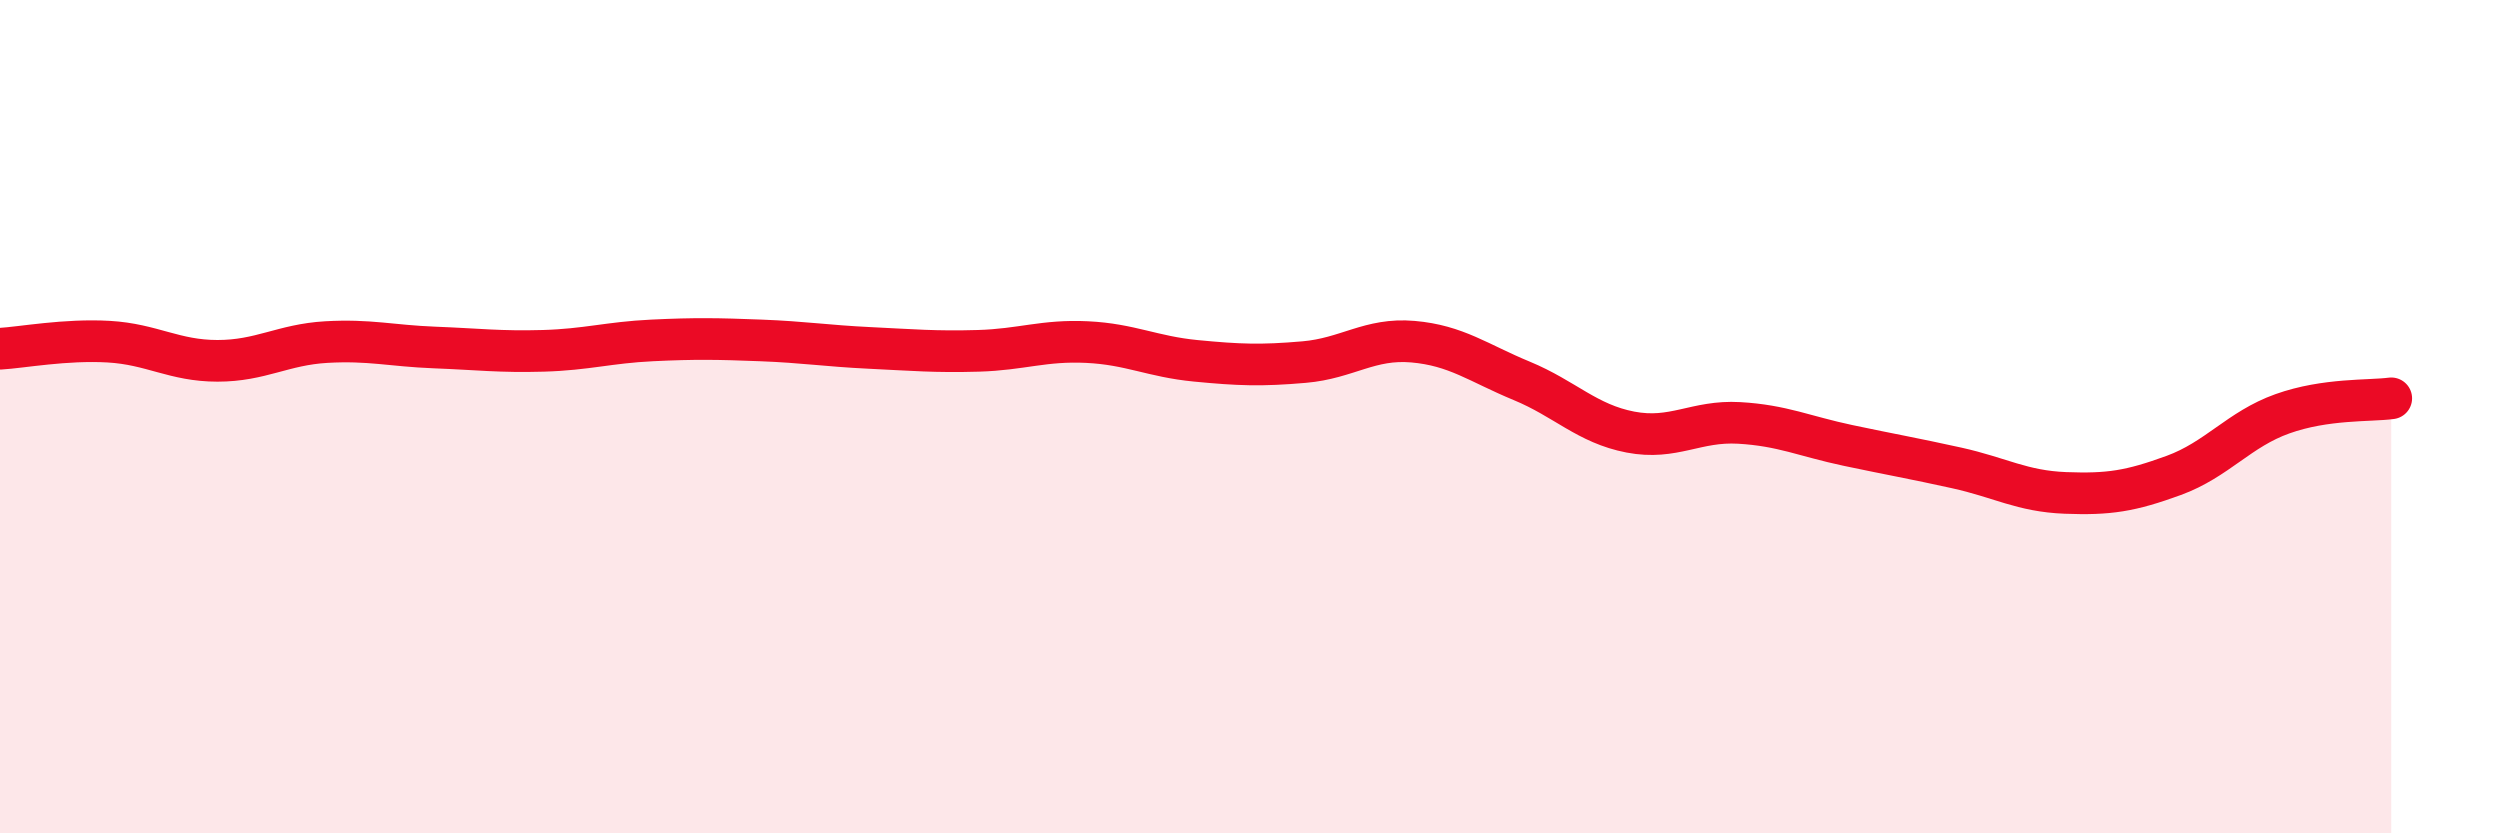
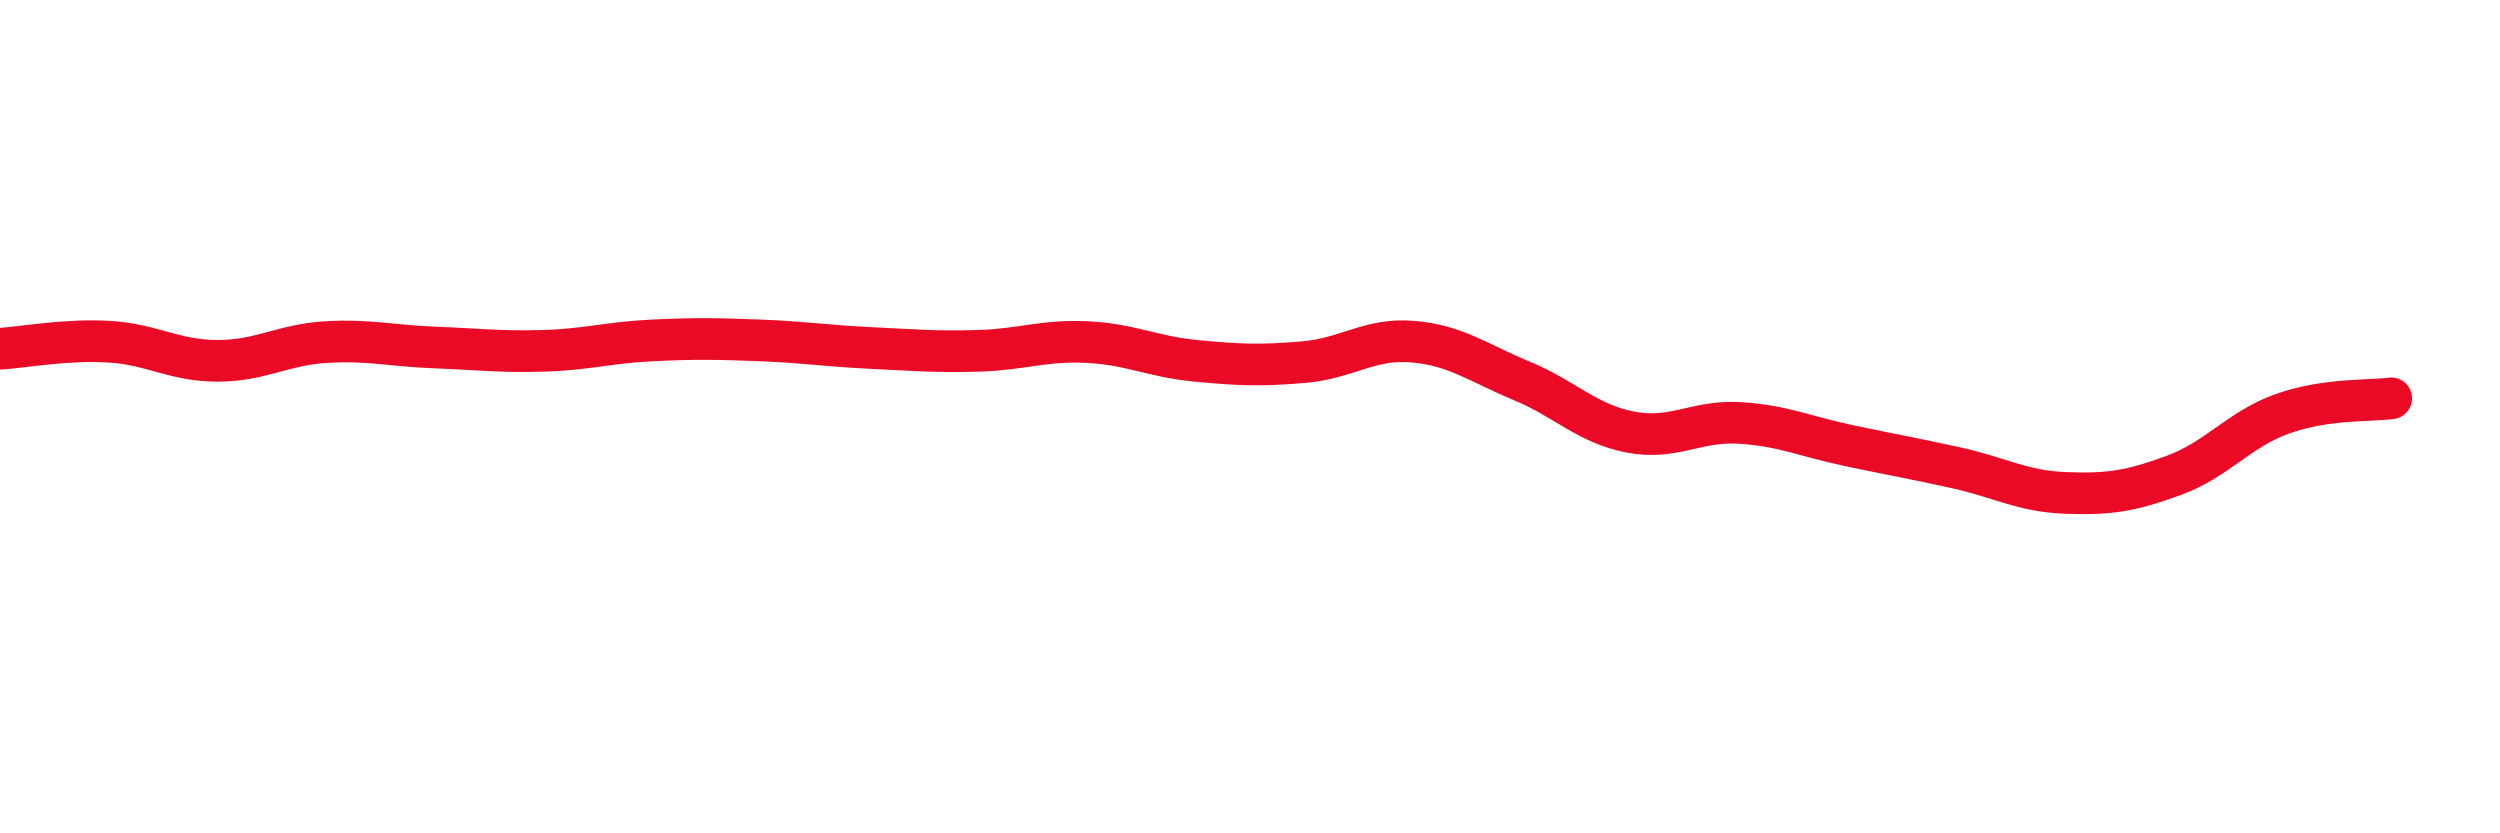
<svg xmlns="http://www.w3.org/2000/svg" width="60" height="20" viewBox="0 0 60 20">
-   <path d="M 0,8.37 C 0.52,8.34 1.57,8.14 2.61,8.2 C 3.65,8.26 4.18,8.66 5.22,8.66 C 6.26,8.66 6.79,8.27 7.83,8.21 C 8.87,8.15 9.39,8.3 10.43,8.34 C 11.47,8.38 12,8.45 13.04,8.42 C 14.08,8.39 14.61,8.22 15.65,8.17 C 16.69,8.12 17.22,8.13 18.26,8.17 C 19.3,8.21 19.83,8.3 20.87,8.35 C 21.91,8.4 22.44,8.45 23.48,8.42 C 24.52,8.39 25.05,8.16 26.09,8.21 C 27.13,8.26 27.66,8.56 28.7,8.66 C 29.74,8.76 30.26,8.78 31.3,8.69 C 32.34,8.6 32.87,8.11 33.91,8.2 C 34.95,8.29 35.48,8.71 36.52,9.14 C 37.56,9.57 38.09,10.17 39.13,10.37 C 40.17,10.57 40.7,10.09 41.74,10.15 C 42.78,10.21 43.31,10.47 44.35,10.69 C 45.39,10.91 45.92,11 46.96,11.23 C 48,11.46 48.53,11.79 49.57,11.83 C 50.61,11.87 51.13,11.79 52.17,11.41 C 53.21,11.03 53.74,10.3 54.78,9.93 C 55.82,9.56 56.87,9.63 57.39,9.56L57.39 20L0 20Z" fill="#EB0A25" opacity="0.1" stroke-linecap="round" stroke-linejoin="round" />
  <path d="M 0,8.37 C 0.52,8.34 1.57,8.14 2.61,8.2 C 3.65,8.26 4.18,8.66 5.22,8.66 C 6.26,8.66 6.79,8.27 7.83,8.21 C 8.87,8.15 9.39,8.3 10.43,8.34 C 11.47,8.38 12,8.45 13.04,8.42 C 14.08,8.39 14.61,8.22 15.65,8.17 C 16.69,8.12 17.22,8.13 18.26,8.17 C 19.3,8.21 19.83,8.3 20.87,8.35 C 21.91,8.4 22.44,8.45 23.48,8.42 C 24.52,8.39 25.05,8.16 26.09,8.21 C 27.13,8.26 27.66,8.56 28.7,8.66 C 29.74,8.76 30.26,8.78 31.3,8.69 C 32.34,8.6 32.87,8.11 33.91,8.2 C 34.95,8.29 35.48,8.71 36.52,9.14 C 37.56,9.57 38.09,10.17 39.13,10.37 C 40.17,10.57 40.7,10.09 41.74,10.15 C 42.78,10.21 43.31,10.47 44.35,10.69 C 45.39,10.91 45.92,11 46.96,11.23 C 48,11.46 48.53,11.79 49.57,11.83 C 50.61,11.87 51.13,11.79 52.17,11.41 C 53.21,11.03 53.74,10.3 54.78,9.93 C 55.82,9.56 56.87,9.63 57.39,9.56" stroke="#EB0A25" stroke-width="1" fill="none" stroke-linecap="round" stroke-linejoin="round" />
</svg>